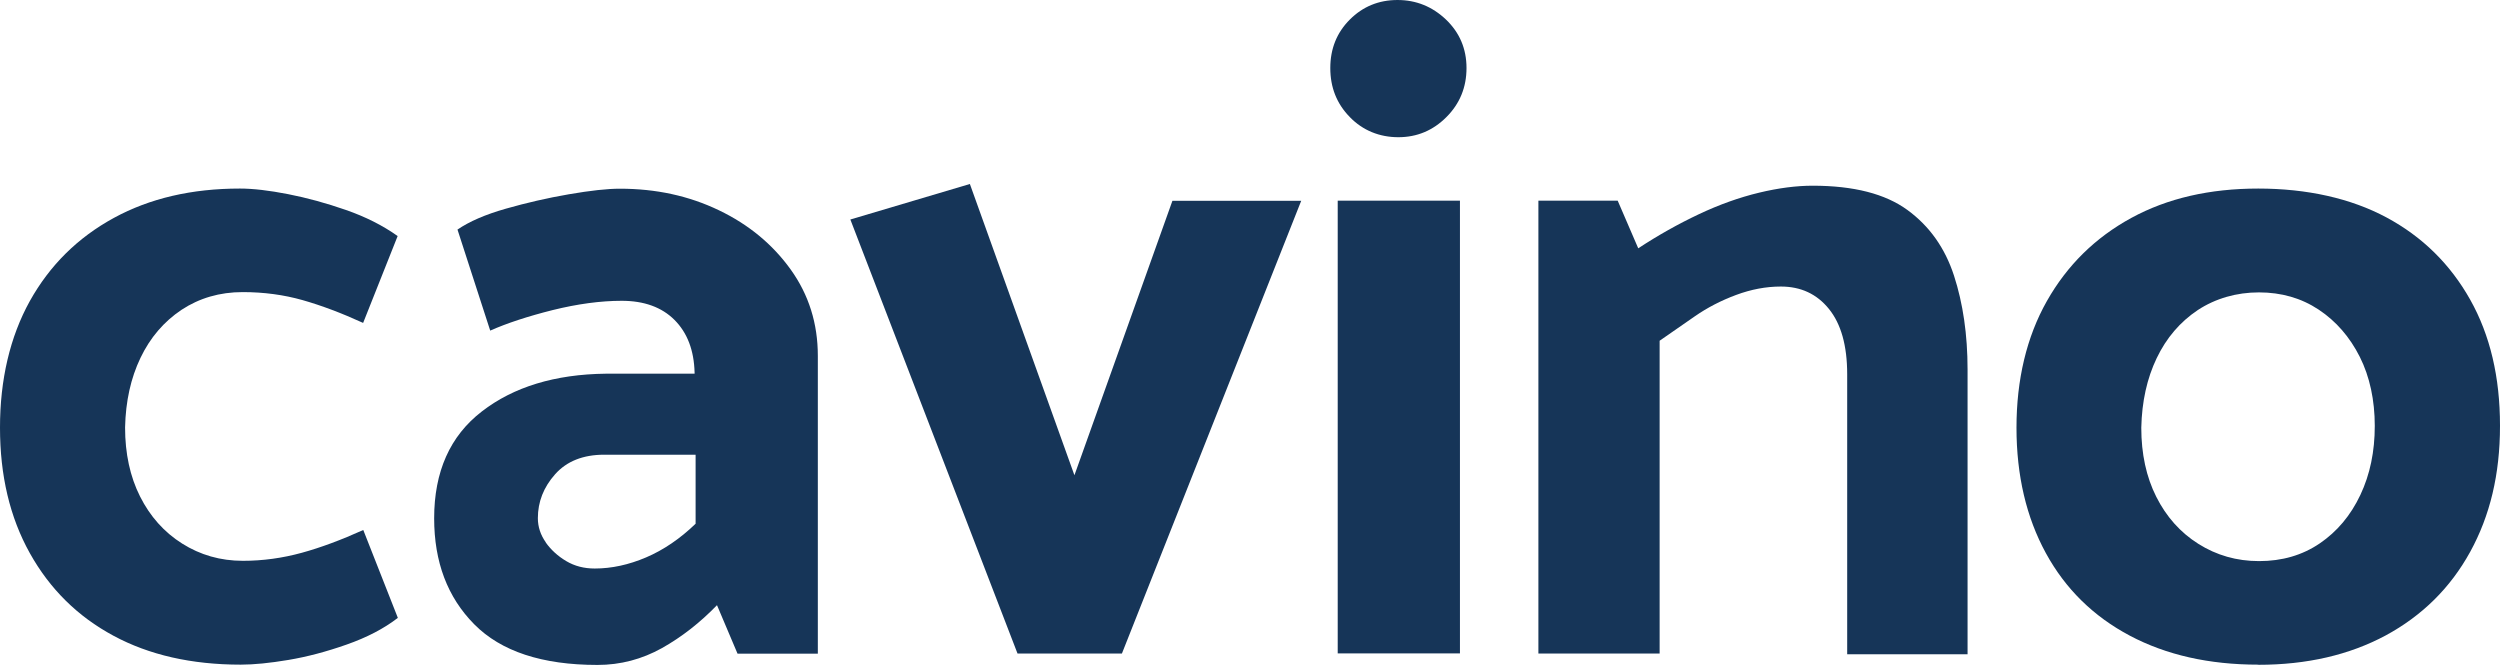
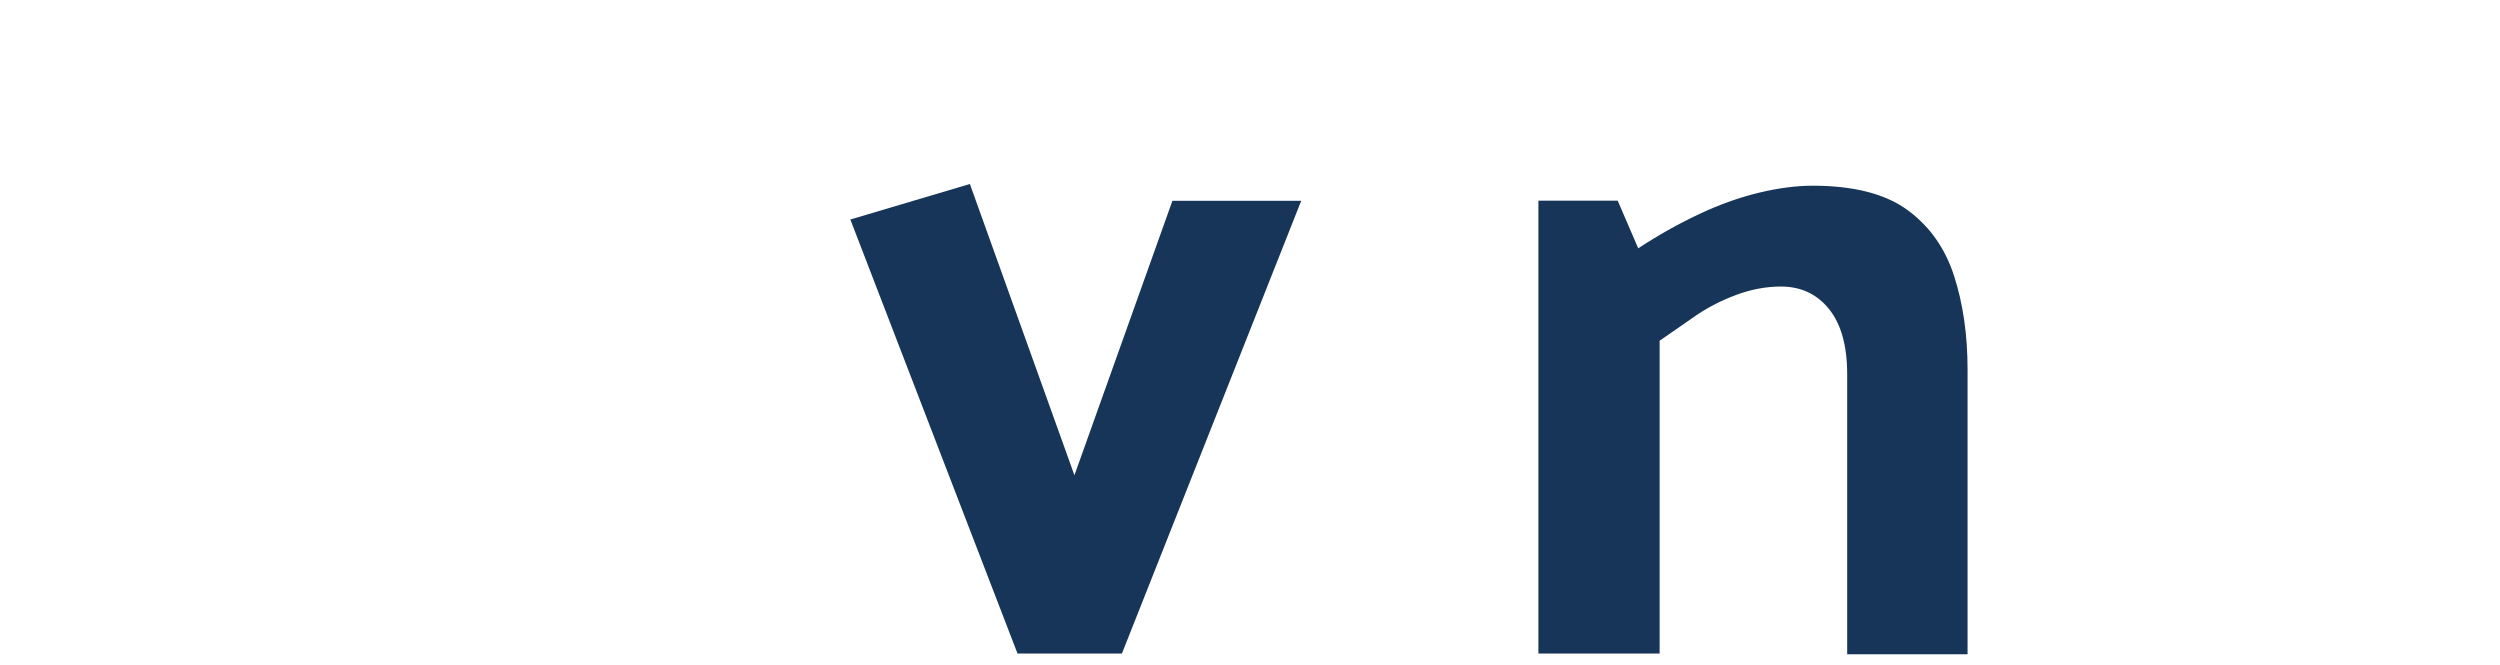
<svg xmlns="http://www.w3.org/2000/svg" id="Vrstva_2" data-name="Vrstva 2" viewBox="0 0 175.28 46.6">
  <defs>
    <style>
      .cls-1 {
        fill: #163558;
        stroke-width: 0px;
      }
    </style>
  </defs>
  <g id="Vrstva_1-2" data-name="Vrstva 1">
    <g>
-       <path class="cls-1" d="M27.88,43.33c-.96.74-2.15,1.36-3.57,1.86-1.42.5-2.78.86-4.09,1.08-1.31.22-2.42.33-3.34.33-3.45,0-6.43-.68-8.93-2.03-2.51-1.35-4.46-3.28-5.86-5.79s-2.09-5.44-2.09-8.8.7-6.36,2.09-8.87c1.4-2.51,3.36-4.45,5.89-5.83s5.48-2.06,8.84-2.06c.92,0,2.04.13,3.37.39,1.33.26,2.68.63,4.06,1.11s2.59,1.09,3.63,1.83l-2.42,6.09c-1.53-.7-2.95-1.23-4.25-1.6-1.31-.37-2.71-.56-4.19-.56-1.62,0-3.04.42-4.29,1.24-1.24.83-2.2,1.95-2.88,3.37-.68,1.42-1.04,3.04-1.08,4.88,0,1.83.35,3.45,1.05,4.84s1.68,2.5,2.95,3.3,2.68,1.21,4.26,1.21c1.4,0,2.77-.19,4.12-.56s2.79-.91,4.32-1.6l2.42,6.15Z" />
-       <path class="cls-1" d="M32.07,16.1c.83-.57,1.96-1.06,3.4-1.47s2.91-.75,4.42-1.01c1.51-.26,2.69-.39,3.57-.39,2.53,0,4.84.5,6.94,1.51,2.09,1,3.77,2.39,5.04,4.16s1.9,3.79,1.9,6.05v20.88h-5.63l-1.44-3.4c-1.18,1.22-2.47,2.23-3.86,3.01-1.4.78-2.9,1.18-4.52,1.18-3.88,0-6.76-.95-8.64-2.85-1.88-1.9-2.81-4.37-2.81-7.43,0-3.27,1.11-5.77,3.34-7.49,2.22-1.72,5.13-2.61,8.7-2.65h6.22v-.07c-.04-1.57-.51-2.8-1.41-3.7-.89-.89-2.13-1.34-3.7-1.34-1.48,0-3.1.22-4.84.65-1.75.44-3.21.92-4.38,1.44l-2.29-7.07ZM38.26,38.03c.37.52.85.96,1.44,1.31s1.25.52,2,.52c1.18,0,2.38-.26,3.6-.78,1.22-.52,2.38-1.31,3.47-2.36v-4.84h-6.41c-1.48,0-2.63.46-3.44,1.37s-1.21,1.94-1.21,3.08c0,.61.19,1.18.56,1.7Z" />
      <path class="cls-1" d="M71.34,45.82l-11.72-30.43,8.38-2.49,7.33,20.42,6.87-19.24h9.03l-12.57,31.74h-7.33Z" />
-       <path class="cls-1" d="M94.64,8.21c-.92-.94-1.37-2.08-1.37-3.44s.46-2.49,1.37-3.4,2.03-1.37,3.34-1.37,2.44.46,3.4,1.37c.96.92,1.44,2.05,1.44,3.4s-.47,2.5-1.41,3.44-2.06,1.41-3.37,1.41-2.49-.47-3.4-1.41ZM93.79,45.82V14.07h8.57v31.74h-8.57Z" />
      <path class="cls-1" d="M107.86,45.82V14.07h5.56l1.44,3.34c1.4-.92,2.81-1.71,4.25-2.39s2.85-1.18,4.22-1.51,2.63-.49,3.76-.49c2.88,0,5.09.57,6.64,1.7,1.55,1.13,2.64,2.67,3.27,4.61s.95,4.13.95,6.58v19.96h-8.44v-19.63c0-2.01-.43-3.53-1.28-4.58s-1.97-1.57-3.37-1.57c-1.05,0-2.09.2-3.14.59-1.05.39-2.02.89-2.91,1.51-.89.61-1.71,1.18-2.45,1.7v21.93h-8.51Z" />
-       <path class="cls-1" d="M158.33,46.6c-3.45,0-6.45-.68-9-2.03-2.55-1.35-4.52-3.28-5.89-5.79s-2.06-5.44-2.06-8.8.71-6.36,2.13-8.87c1.42-2.51,3.39-4.45,5.92-5.83s5.5-2.06,8.9-2.06,6.49.68,9,2.03c2.51,1.35,4.46,3.27,5.86,5.76s2.09,5.43,2.09,8.84-.7,6.31-2.09,8.84-3.37,4.48-5.92,5.86c-2.55,1.37-5.53,2.06-8.93,2.06ZM158.39,39.34c1.61,0,3.03-.41,4.25-1.24s2.17-1.96,2.85-3.4,1.01-3.05,1.01-4.84-.35-3.45-1.05-4.84-1.66-2.5-2.88-3.31c-1.22-.81-2.62-1.21-4.19-1.21s-3.04.42-4.29,1.24c-1.24.83-2.2,1.95-2.88,3.37-.68,1.42-1.04,3.04-1.08,4.88,0,1.83.35,3.45,1.05,4.84s1.68,2.5,2.95,3.3,2.68,1.21,4.26,1.21Z" />
    </g>
  </g>
</svg>